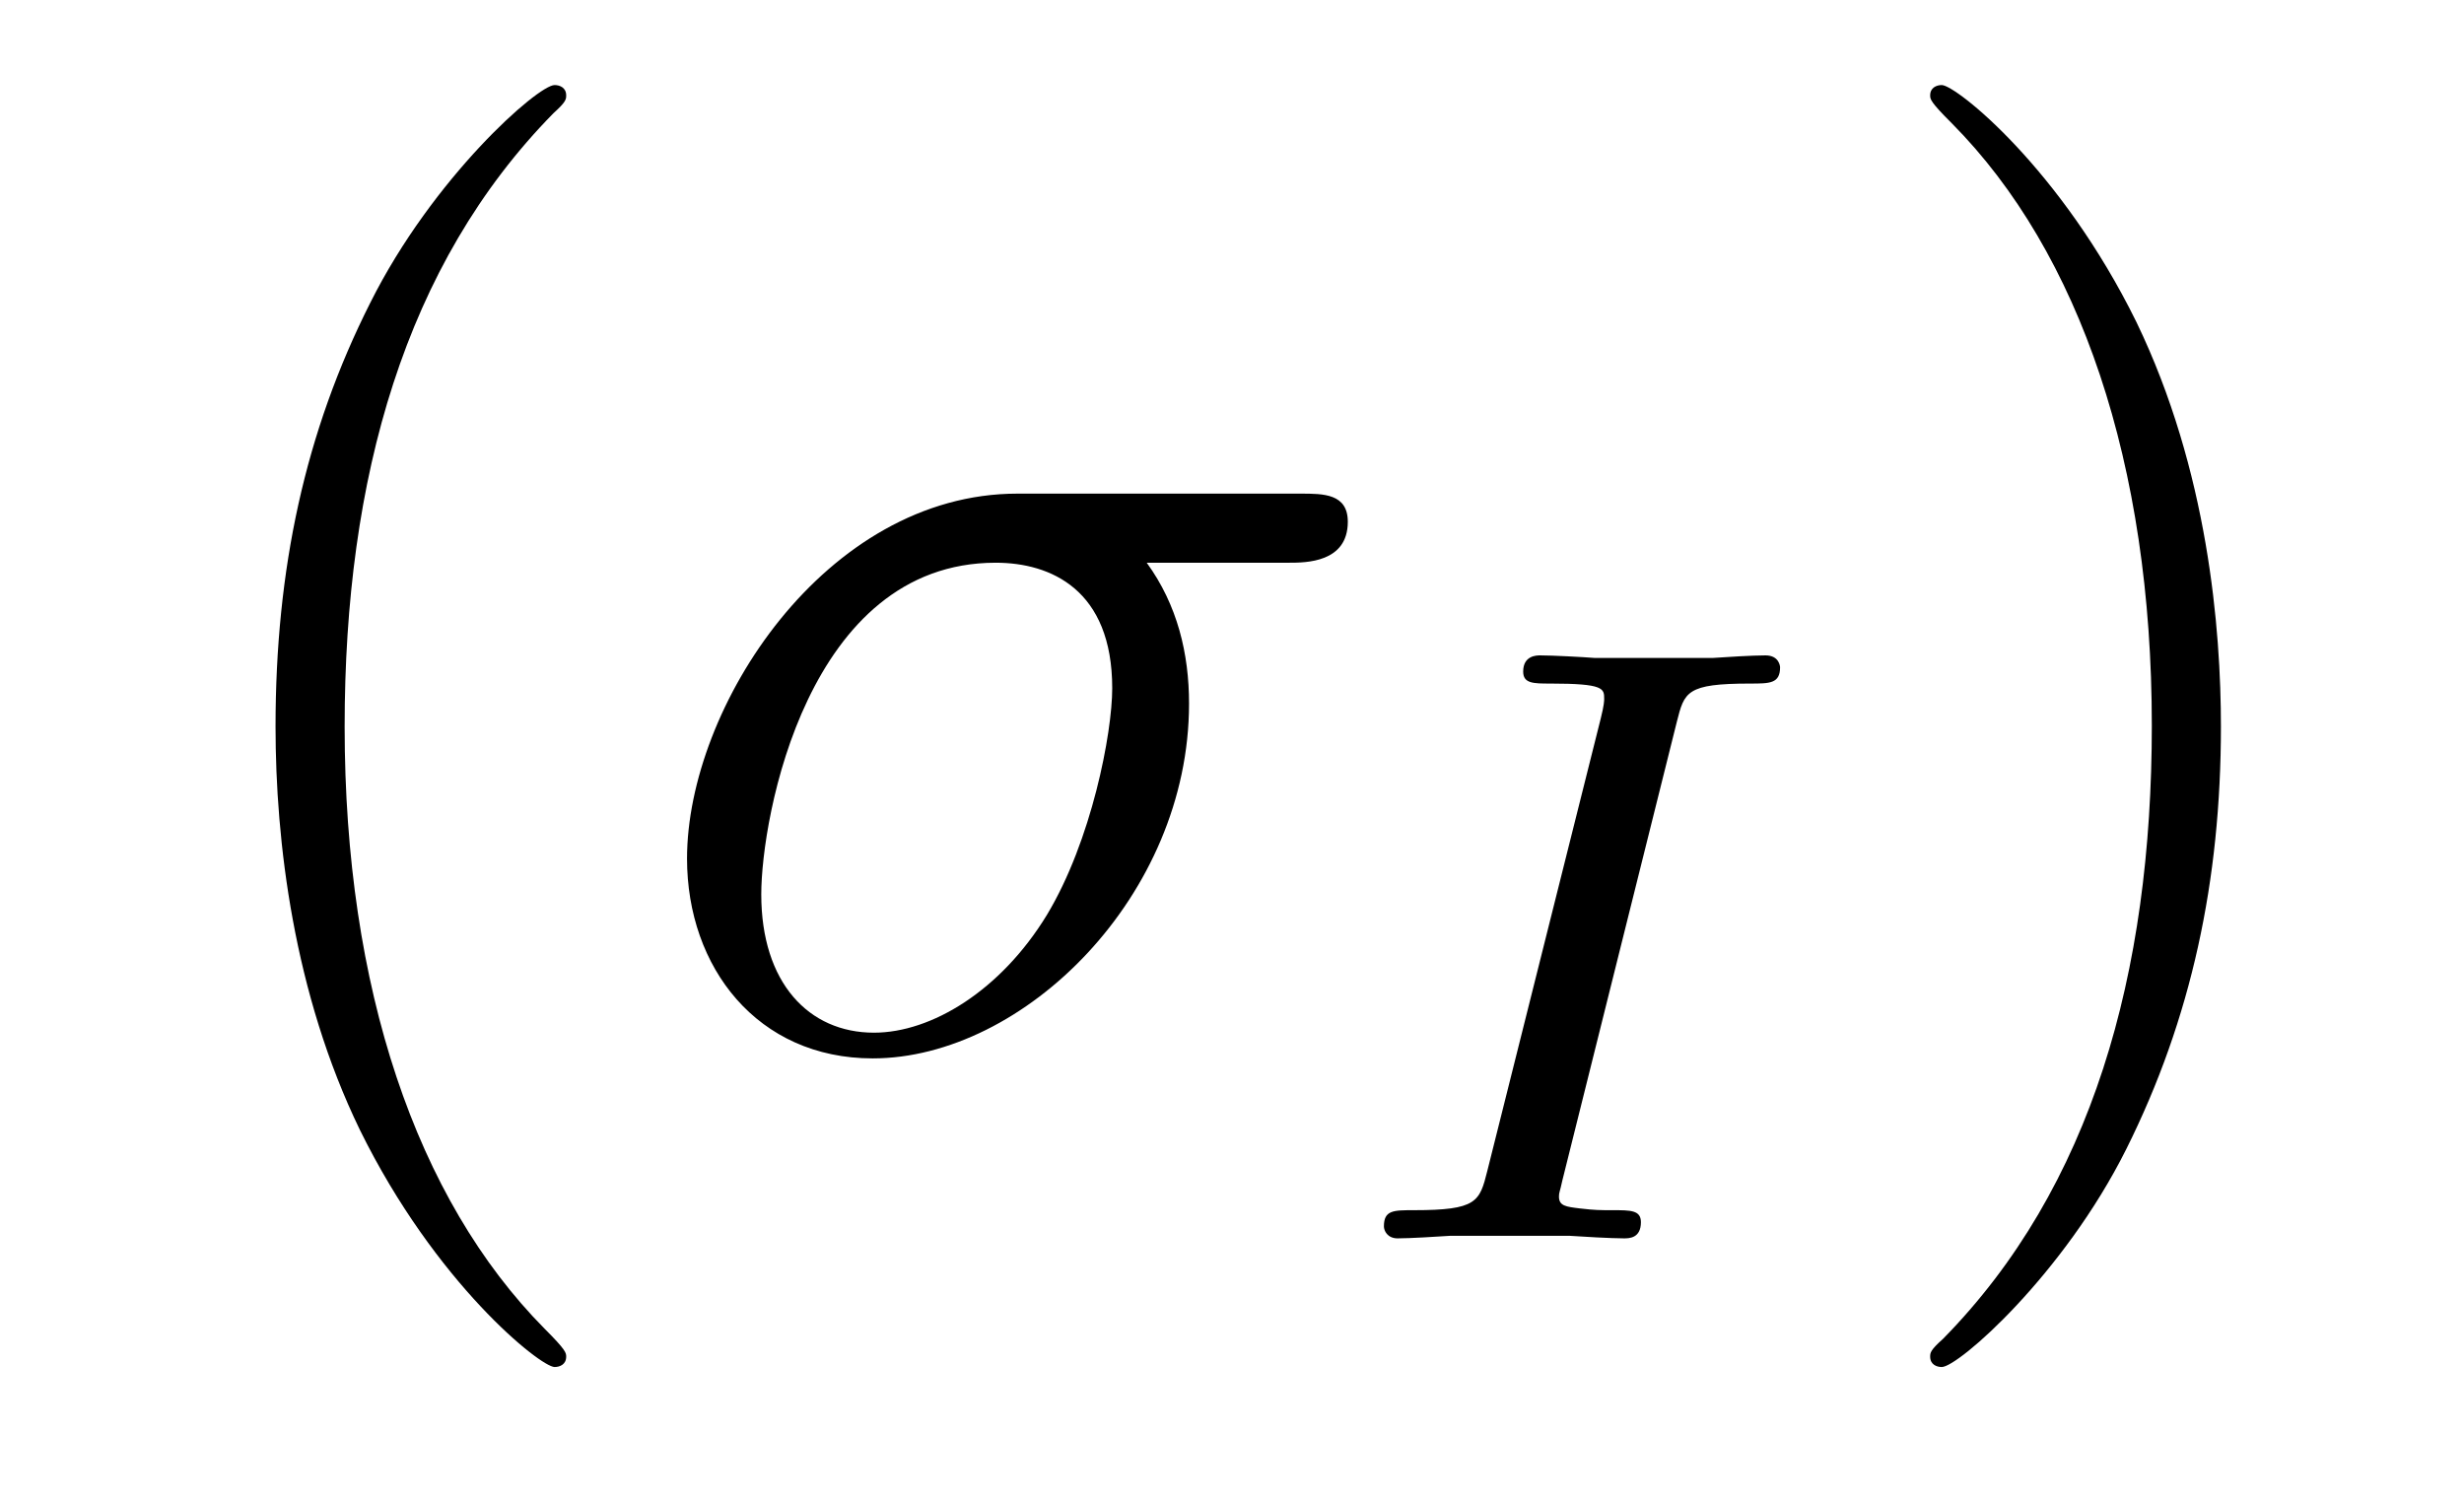
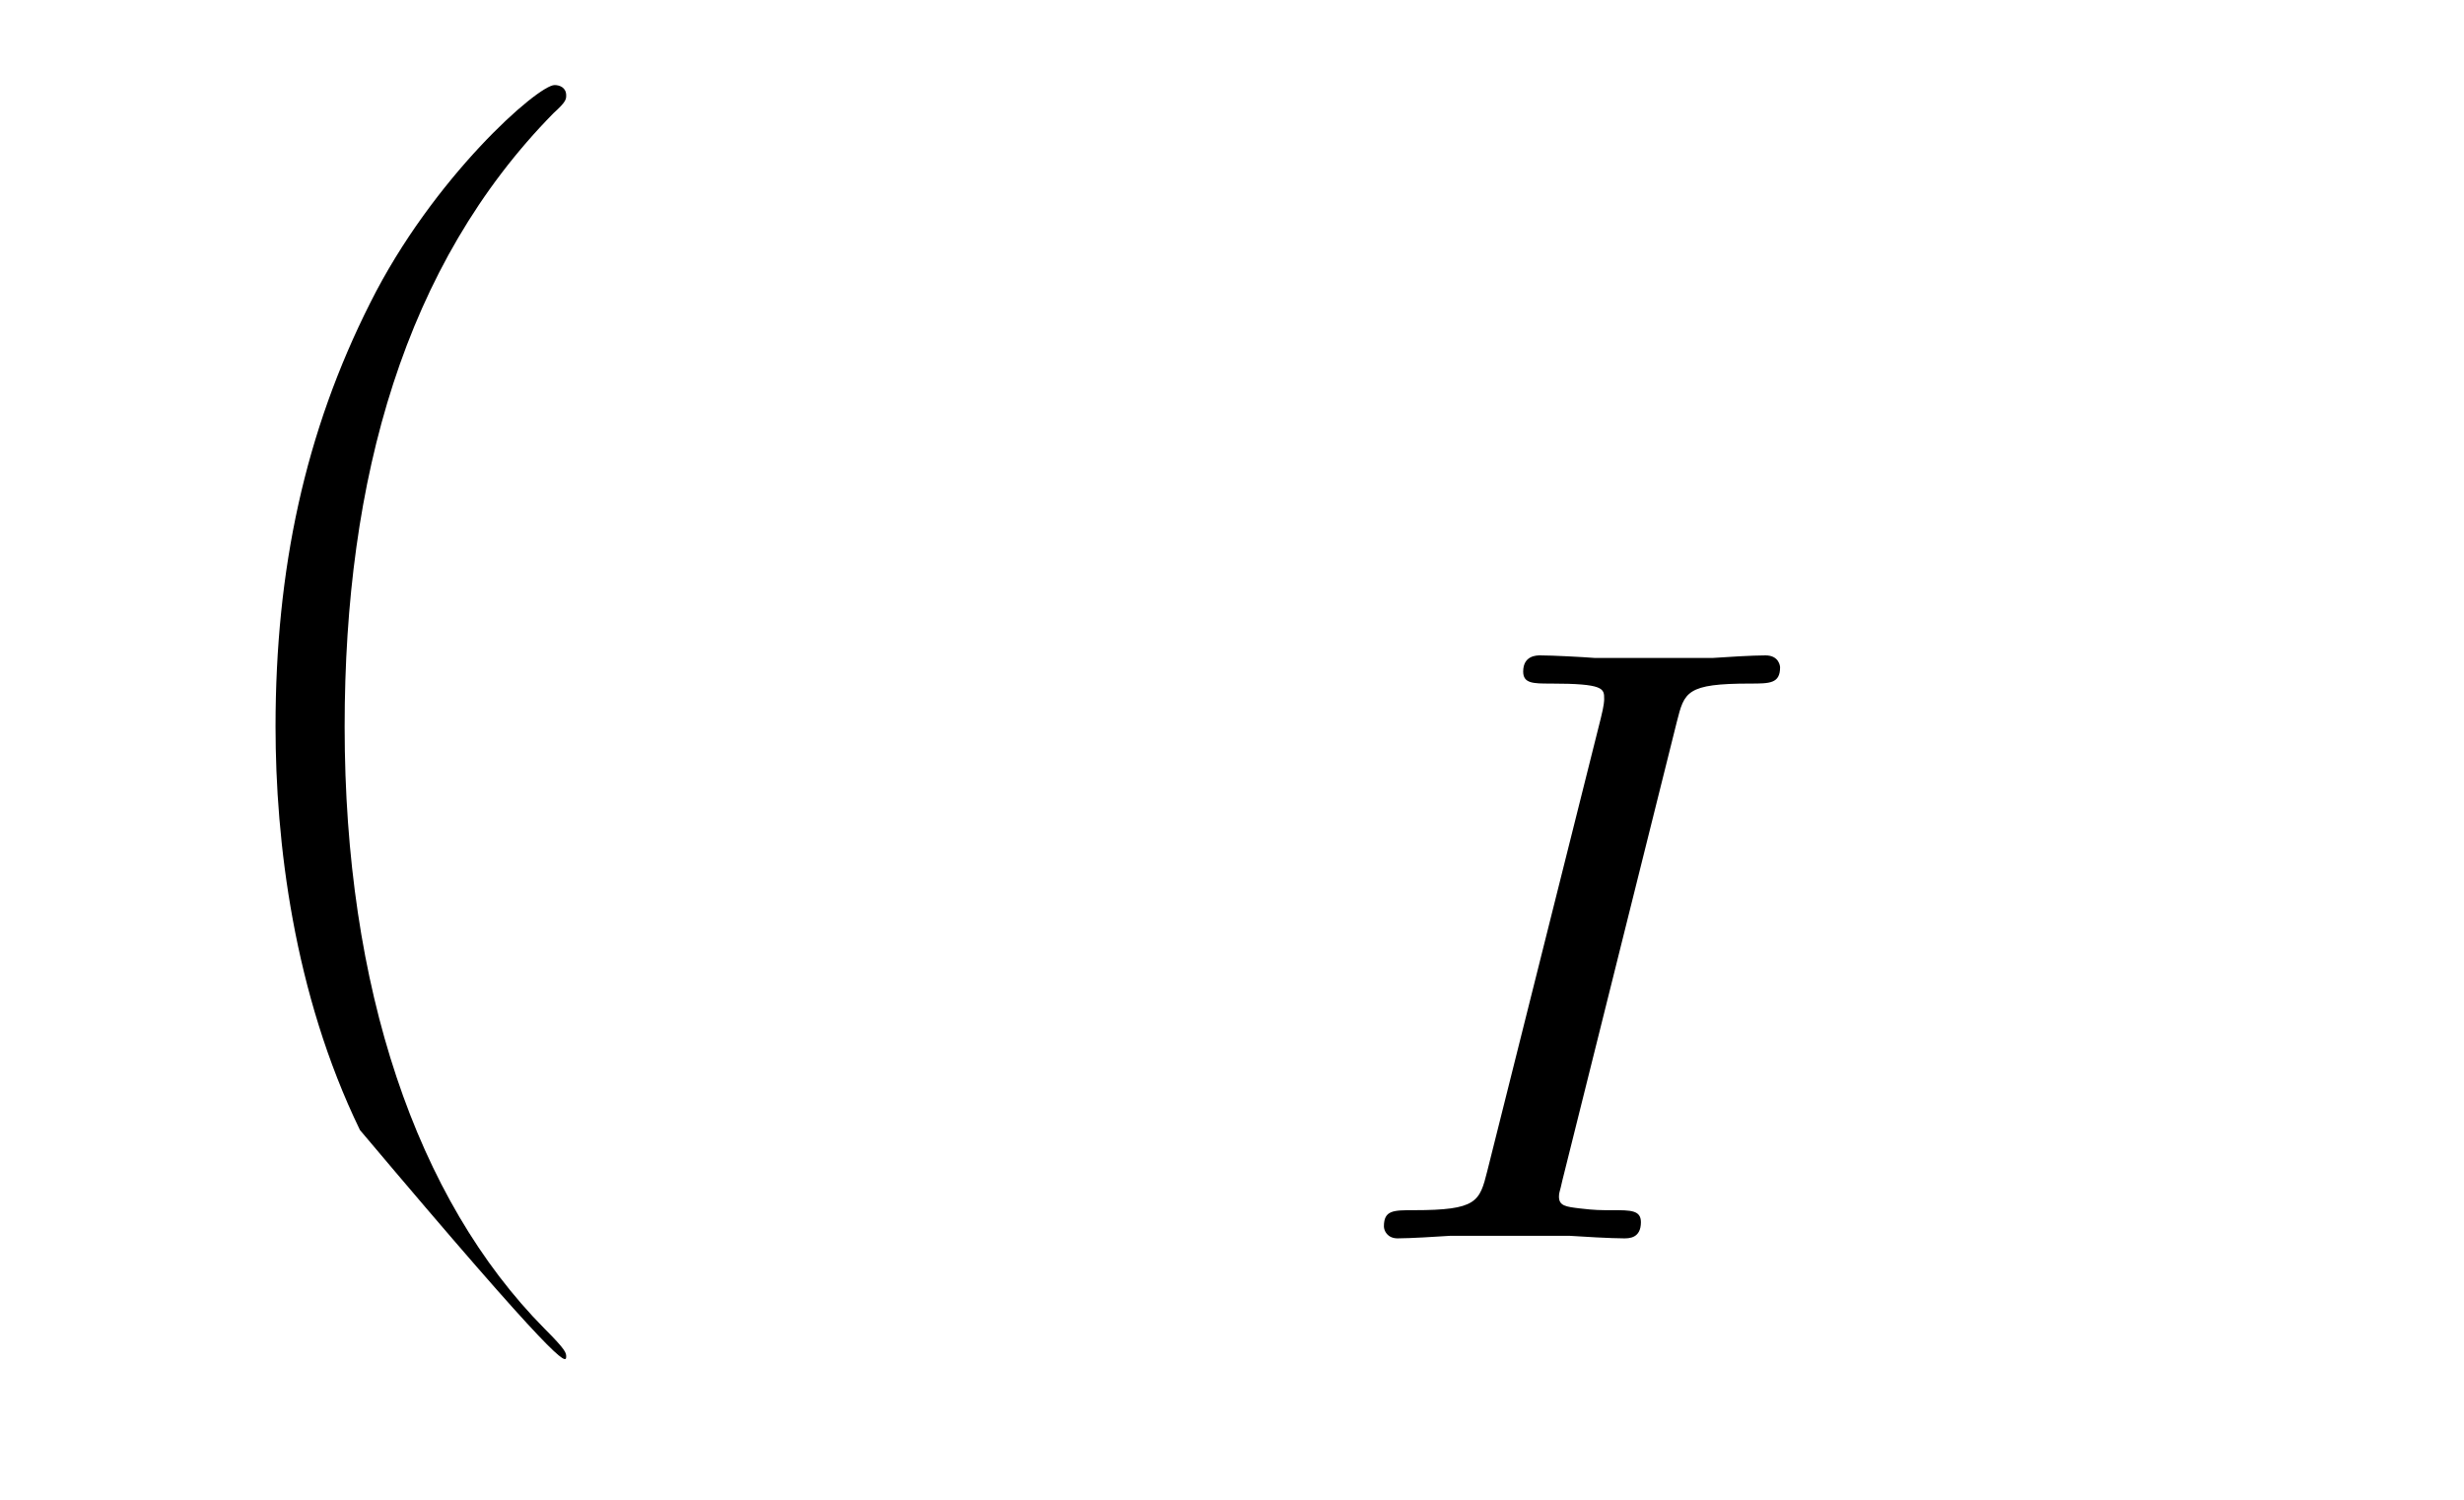
<svg xmlns="http://www.w3.org/2000/svg" version="1.1" width="23pt" height="14pt" viewBox="0 -14 23 14">
  <g id="page1">
    <g transform="matrix(1 0 0 -1 -127 650)">
-       <path d="M132.285 651.335C132.285 651.371 132.285 651.395 132.082 651.598C130.887 652.806 130.217 654.778 130.217 657.217C130.217 659.536 130.779 661.532 132.166 662.943C132.285 663.05 132.285 663.074 132.285 663.11C132.285 663.182 132.225 663.206 132.177 663.206C132.022 663.206 131.042 662.345 130.456 661.173C129.847 659.966 129.572 658.687 129.572 657.217C129.572 656.152 129.739 654.73 130.36 653.451C131.066 652.017 132.046 651.239 132.177 651.239C132.225 651.239 132.285 651.263 132.285 651.335Z" />
-       <path d="M139.031 658.747C139.187 658.747 139.581 658.747 139.581 659.129C139.581 659.392 139.354 659.392 139.139 659.392H136.497C134.704 659.392 133.413 657.396 133.413 655.985C133.413 654.969 134.07 654.12 135.146 654.12C136.557 654.12 138.099 655.639 138.099 657.432C138.099 657.898 137.991 658.352 137.704 658.747H139.031ZM135.158 654.36C134.549 654.36 134.106 654.826 134.106 655.651C134.106 656.368 134.536 658.747 136.294 658.747C136.808 658.747 137.382 658.496 137.382 657.575C137.382 657.157 137.19 656.152 136.772 655.459C136.342 654.754 135.696 654.36 135.158 654.36Z" />
+       <path d="M132.285 651.335C132.285 651.371 132.285 651.395 132.082 651.598C130.887 652.806 130.217 654.778 130.217 657.217C130.217 659.536 130.779 661.532 132.166 662.943C132.285 663.05 132.285 663.074 132.285 663.11C132.285 663.182 132.225 663.206 132.177 663.206C132.022 663.206 131.042 662.345 130.456 661.173C129.847 659.966 129.572 658.687 129.572 657.217C129.572 656.152 129.739 654.73 130.36 653.451C132.225 651.239 132.285 651.263 132.285 651.335Z" />
      <path d="M142.652 657.261C142.723 657.54 142.739 657.619 143.337 657.619C143.52 657.619 143.616 657.619 143.616 657.771C143.616 657.779 143.608 657.882 143.48 657.882C143.361 657.882 143.114 657.867 142.986 657.858H141.887C141.775 657.867 141.488 657.882 141.377 657.882C141.345 657.882 141.218 657.882 141.218 657.731C141.218 657.619 141.313 657.619 141.473 657.619C141.974 657.619 141.974 657.572 141.974 657.476C141.974 657.46 141.974 657.42 141.942 657.293L140.883 653.069C140.811 652.782 140.787 652.703 140.198 652.703C140.006 652.703 139.918 652.703 139.918 652.552C139.918 652.512 139.95 652.44 140.046 652.44C140.157 652.44 140.421 652.456 140.54 652.464H141.648C141.759 652.456 142.046 652.44 142.158 652.44C142.206 652.44 142.317 652.44 142.317 652.591C142.317 652.703 142.222 652.703 142.054 652.703C141.935 652.703 141.887 652.703 141.751 652.719C141.616 652.735 141.552 652.743 141.552 652.83C141.552 652.87 141.56 652.87 141.584 652.982L142.652 657.261Z" />
-       <path d="M147.731 657.217C147.731 658.125 147.612 659.607 146.942 660.994C146.237 662.428 145.257 663.206 145.125 663.206C145.077 663.206 145.017 663.182 145.017 663.11C145.017 663.074 145.017 663.05 145.221 662.847C146.416 661.64 147.086 659.667 147.086 657.228C147.086 654.909 146.524 652.913 145.137 651.502C145.017 651.395 145.017 651.371 145.017 651.335C145.017 651.263 145.077 651.239 145.125 651.239C145.28 651.239 146.261 652.1 146.847 653.272C147.456 654.491 147.731 655.782 147.731 657.217Z" />
    </g>
  </g>
</svg>